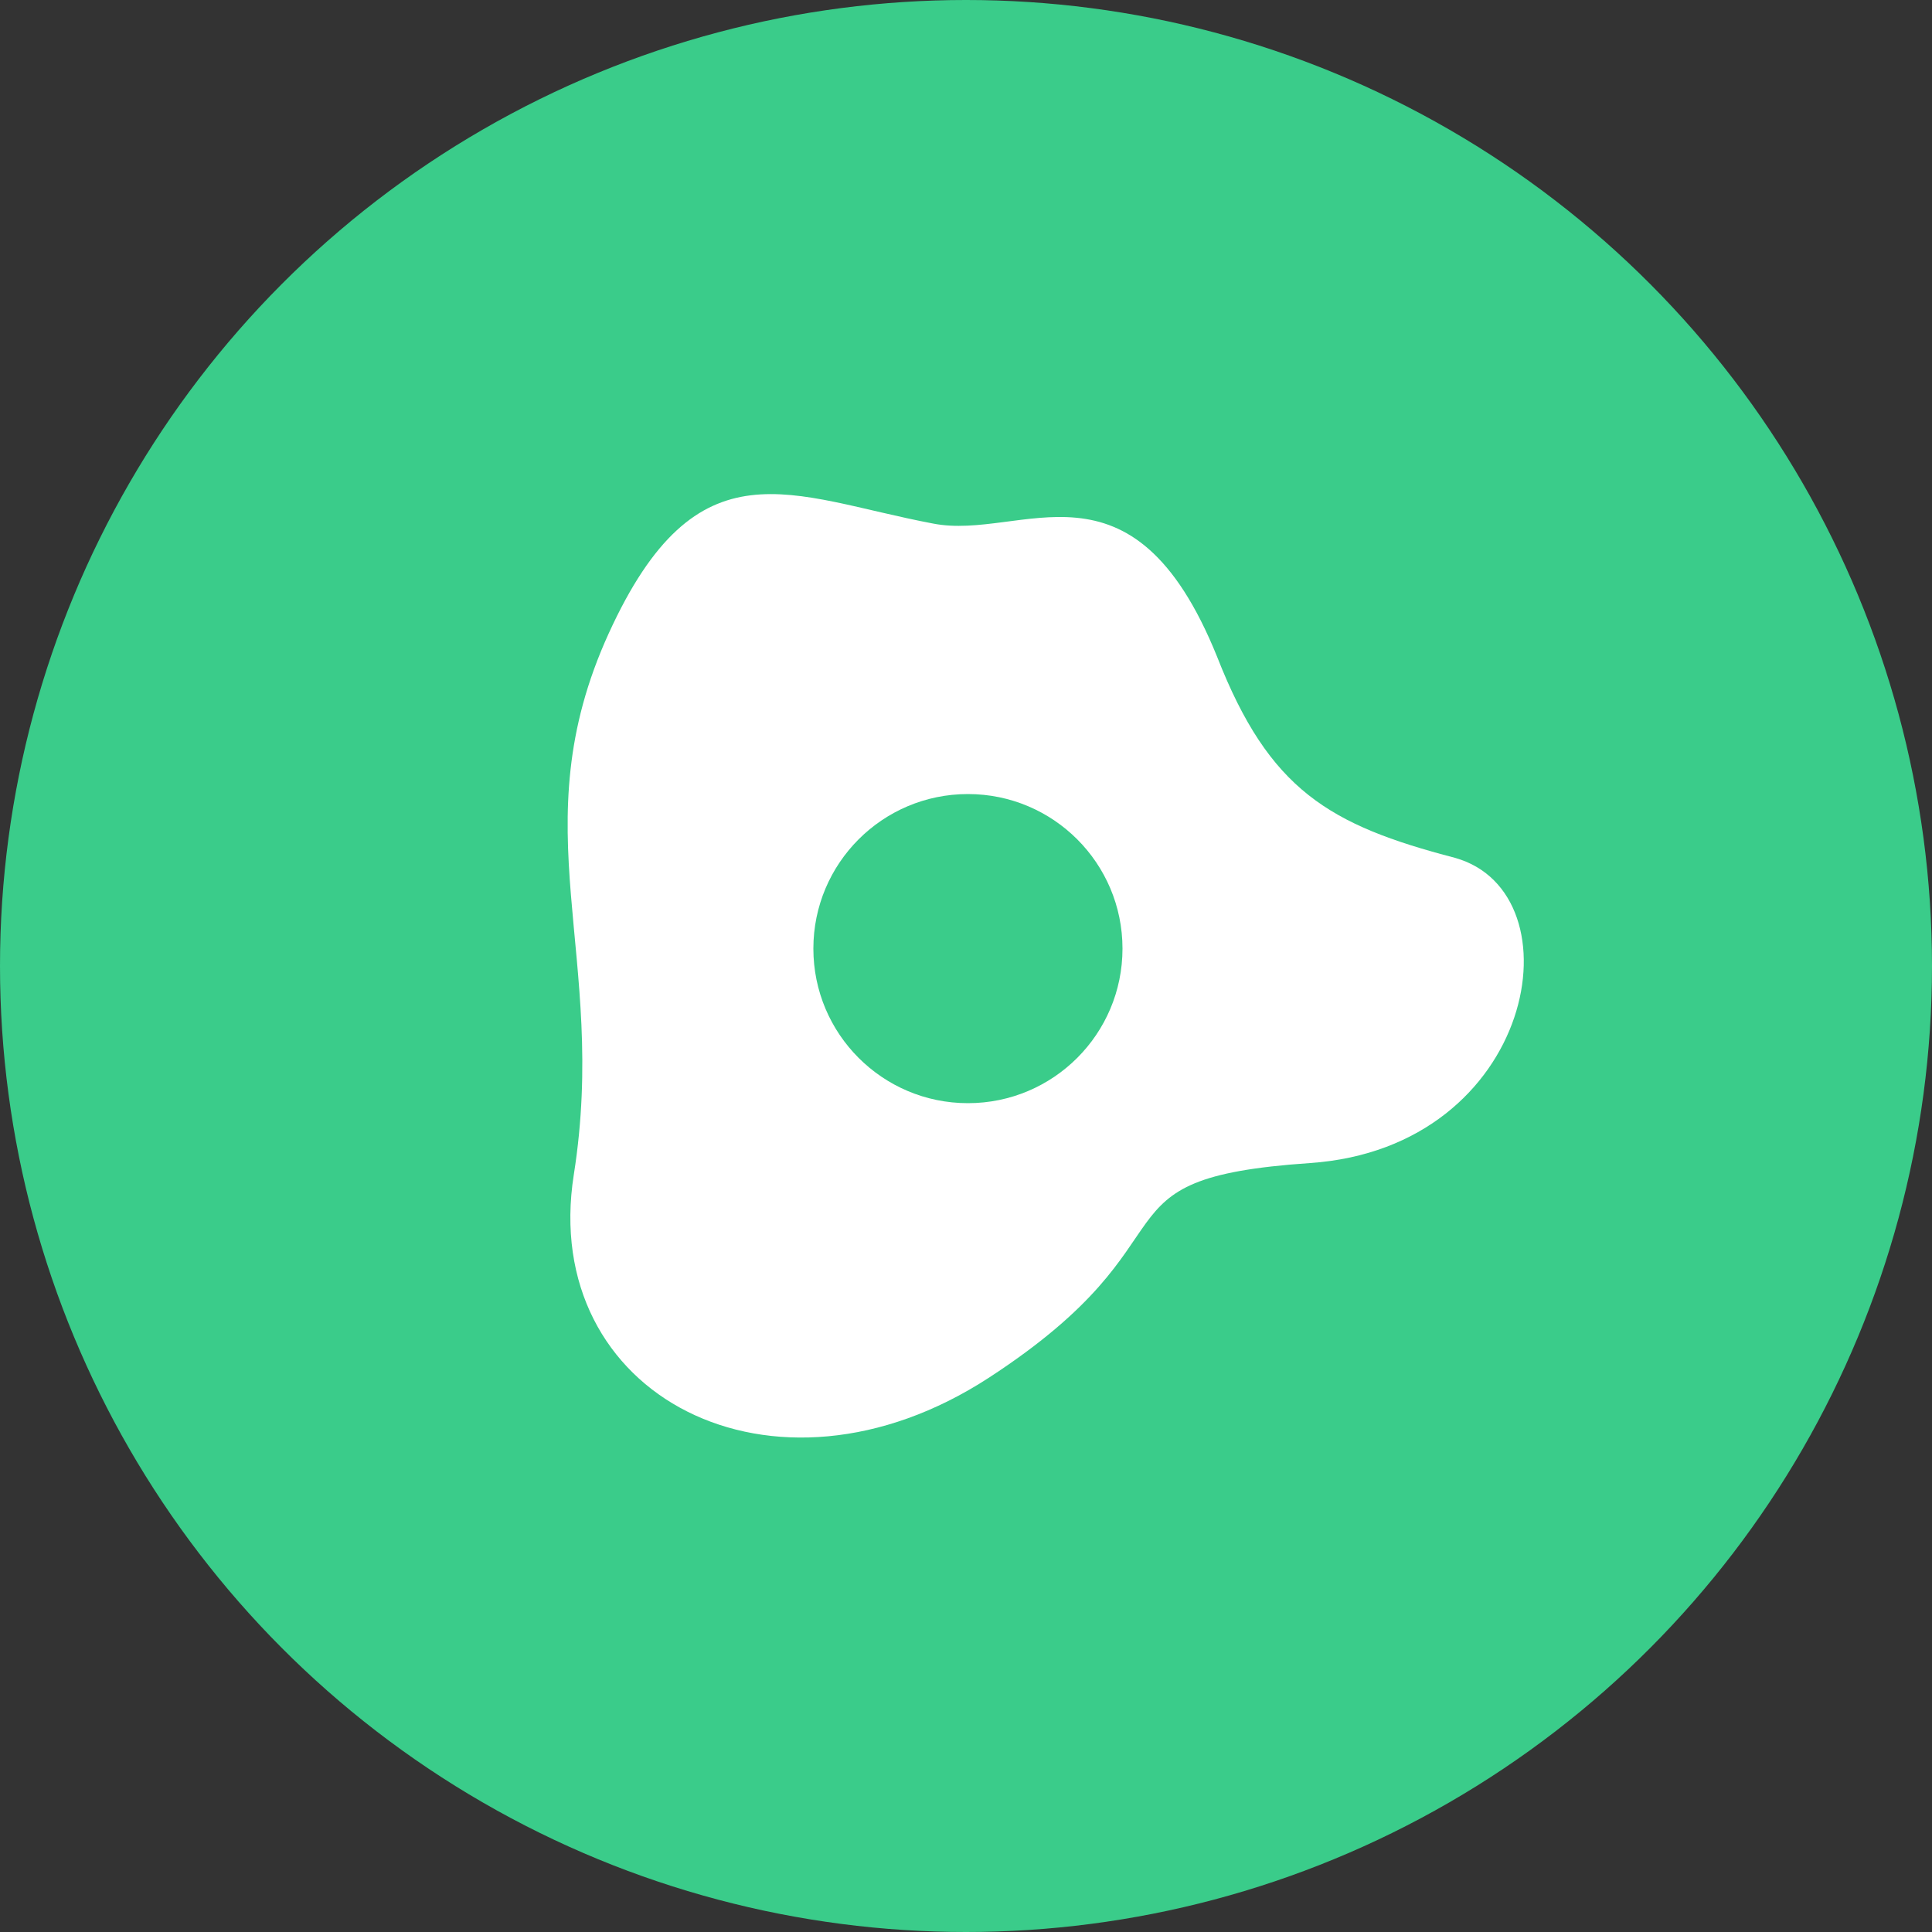
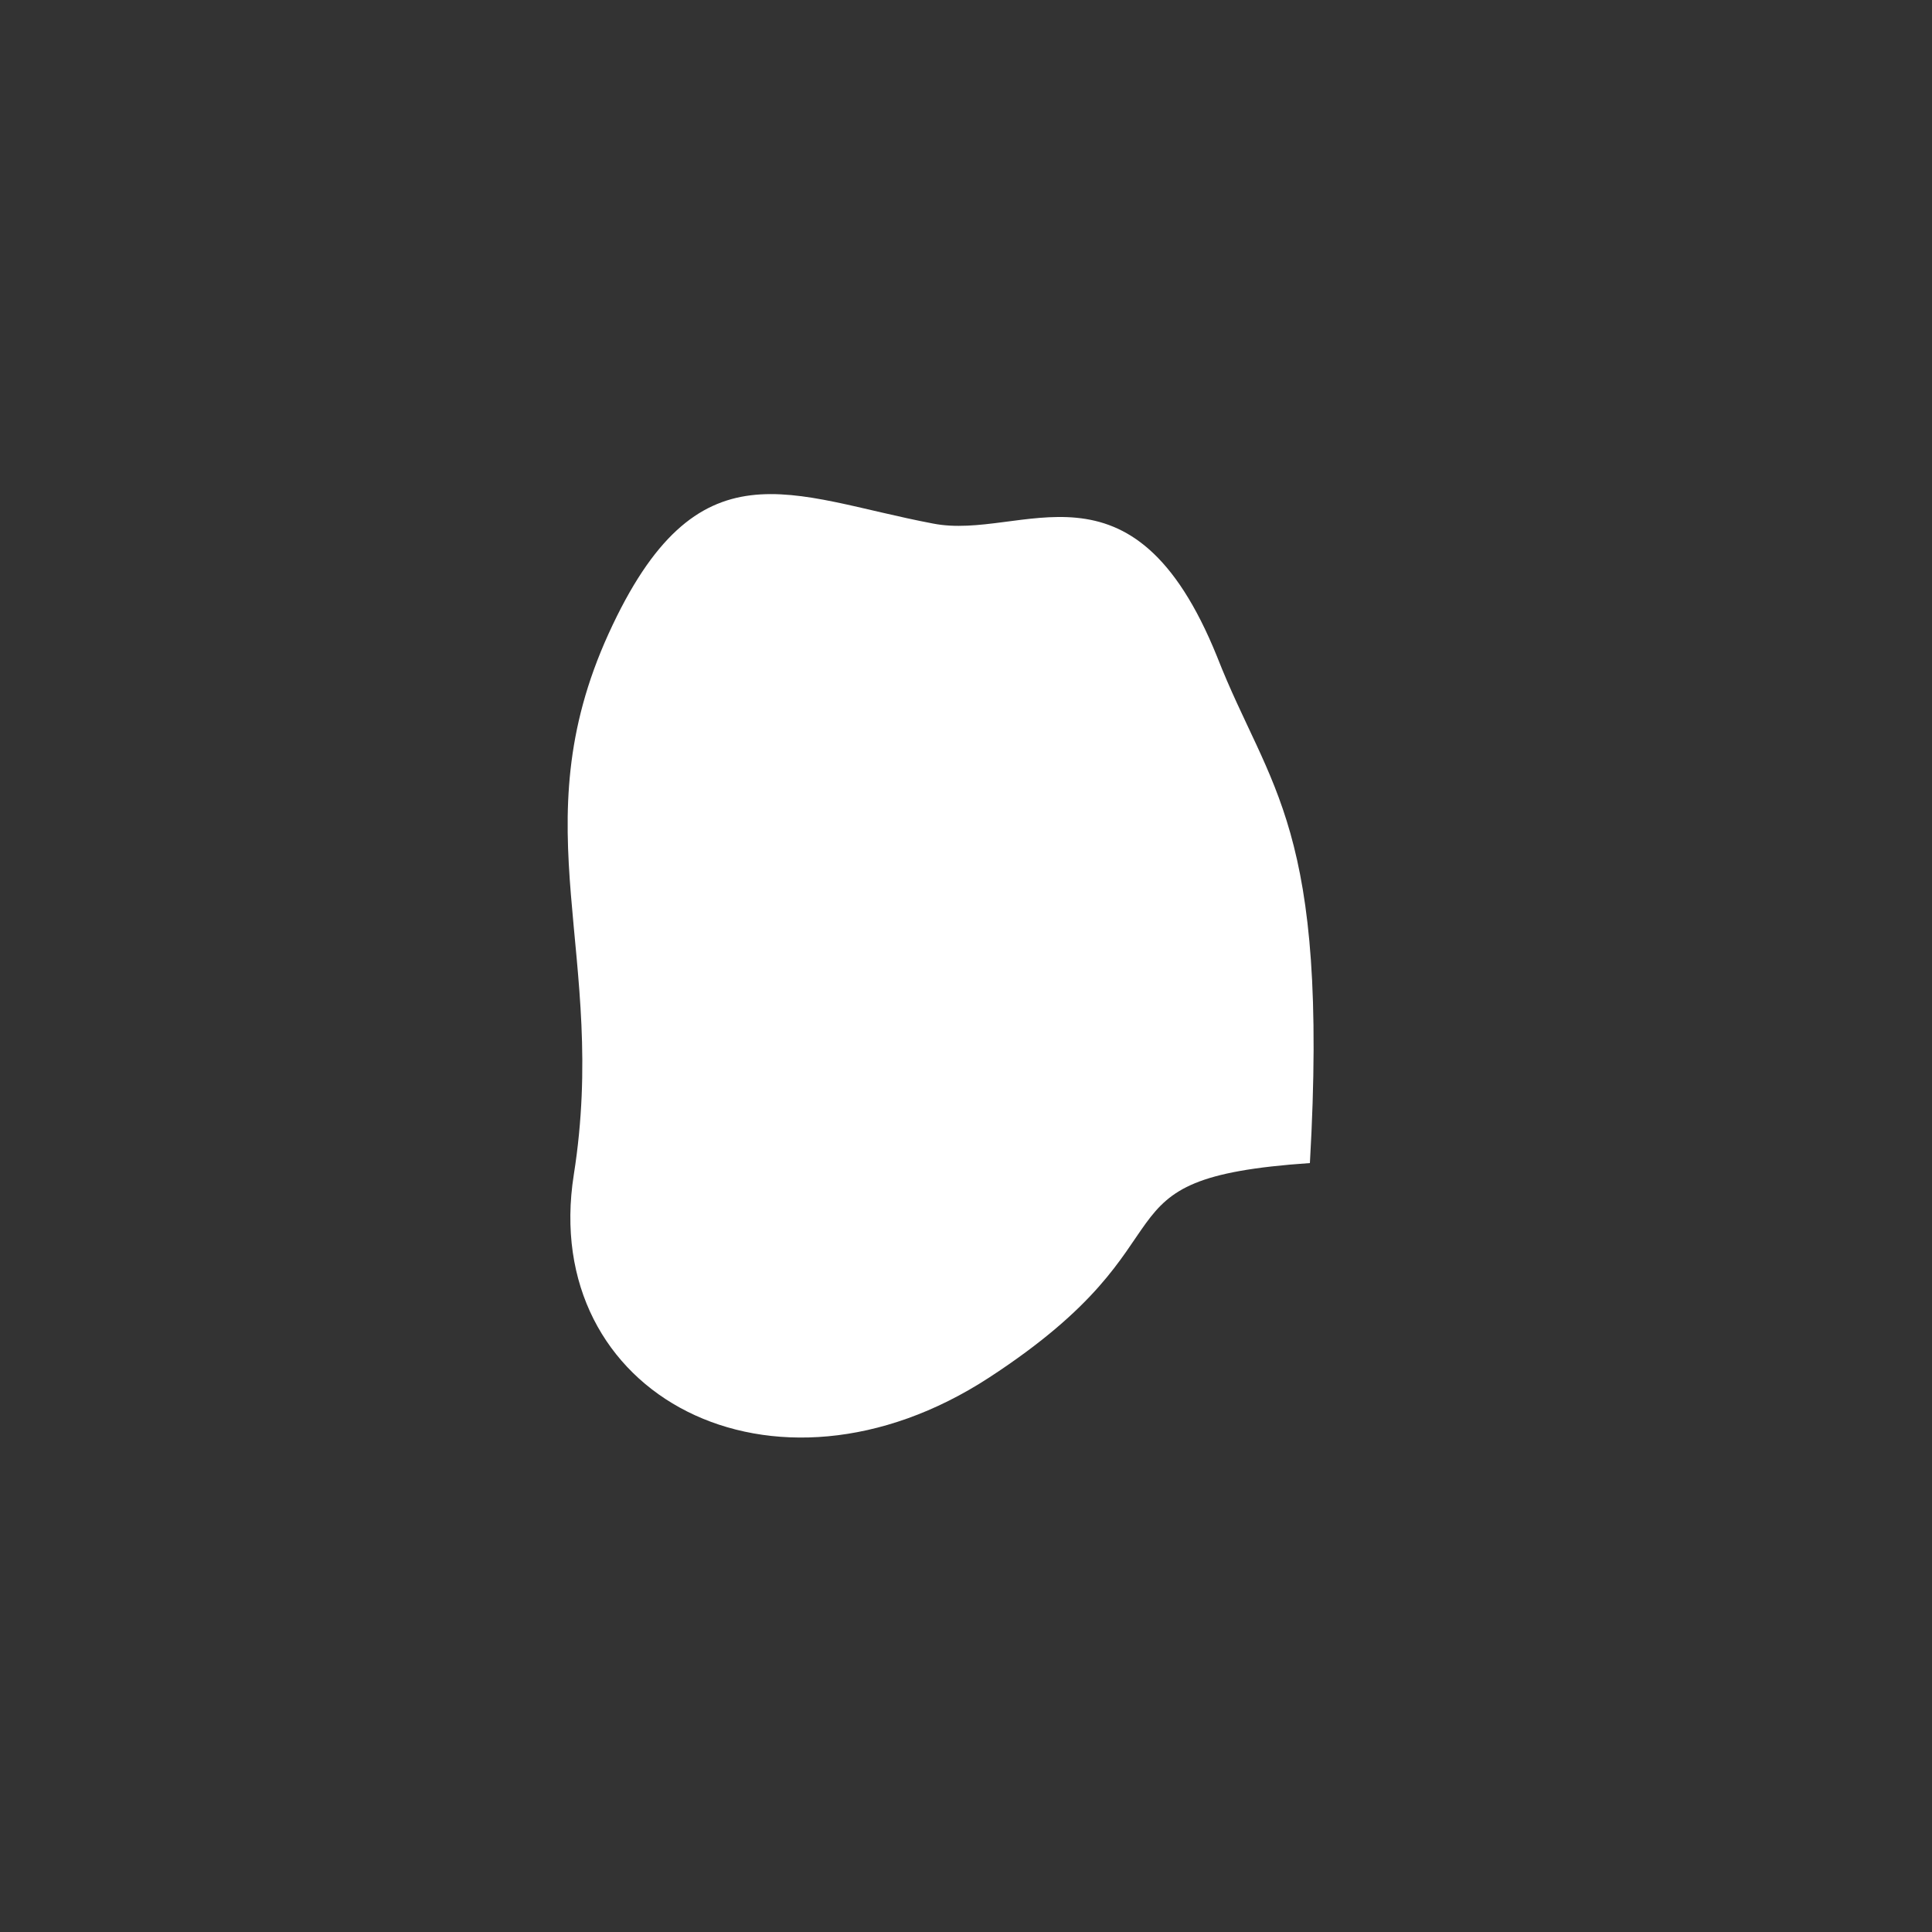
<svg xmlns="http://www.w3.org/2000/svg" version="1.1" id="Layer_1" x="0px" y="0px" viewBox="0 0 100 100" style="enable-background:new 0 0 100 100;" xml:space="preserve">
  <rect x="0" y="0" width="100" height="100" fill="#333333" stroke="none" />
  <style type="text/css">
	.st0{fill:#3ACC8A;}
	.st1{fill:#FFFFFF;}
</style>
-   <circle class="st0" cx="50" cy="50" r="50" />
  <g>
-     <path class="st1" d="M48.3,27.1c-7.4-1.4-12.2-4.4-16.8,5.7s0,16.6-1.8,28s10.3,17.8,21.5,10.5s4.9-10.3,16.6-11.1   c11.7-0.8,14-14,7.5-15.8C68.8,42.7,65.7,40.9,63,34C58.6,23.1,52.9,28,48.3,27.1z" />
-     <circle class="st0" cx="50.1" cy="49.1" r="8" />
+     <path class="st1" d="M48.3,27.1c-7.4-1.4-12.2-4.4-16.8,5.7s0,16.6-1.8,28s10.3,17.8,21.5,10.5s4.9-10.3,16.6-11.1   C68.8,42.7,65.7,40.9,63,34C58.6,23.1,52.9,28,48.3,27.1z" />
  </g>
</svg>